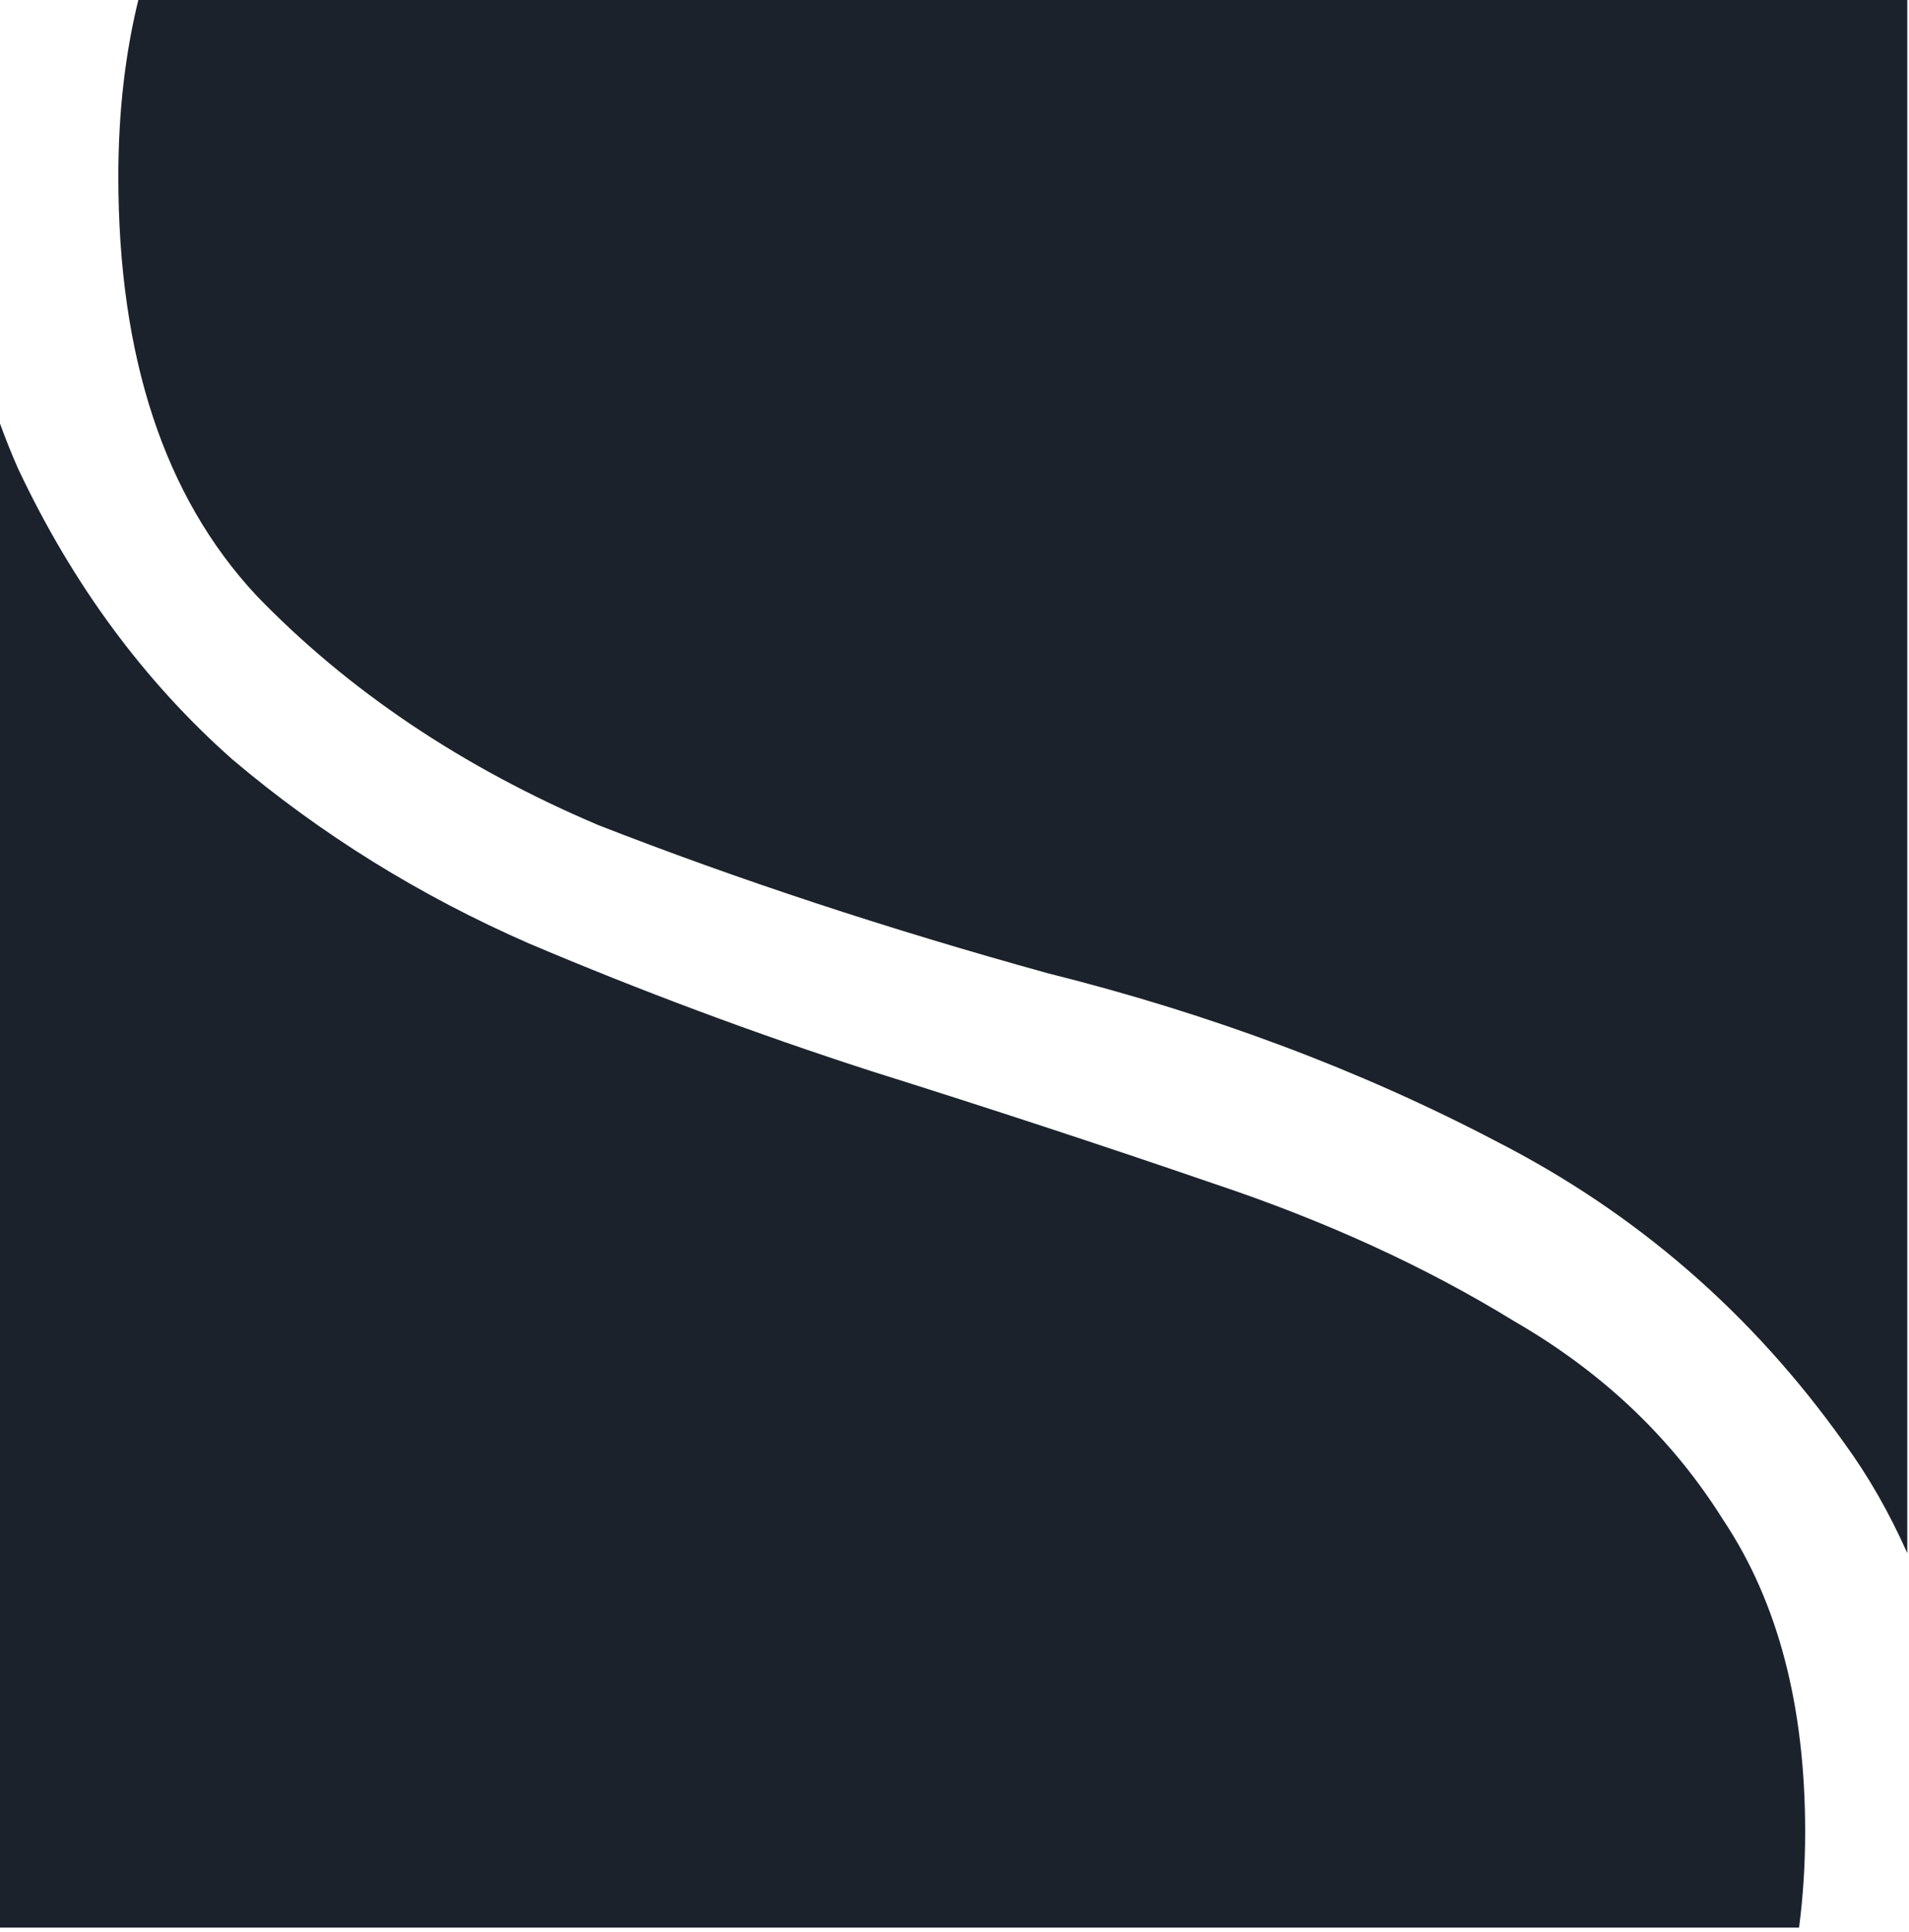
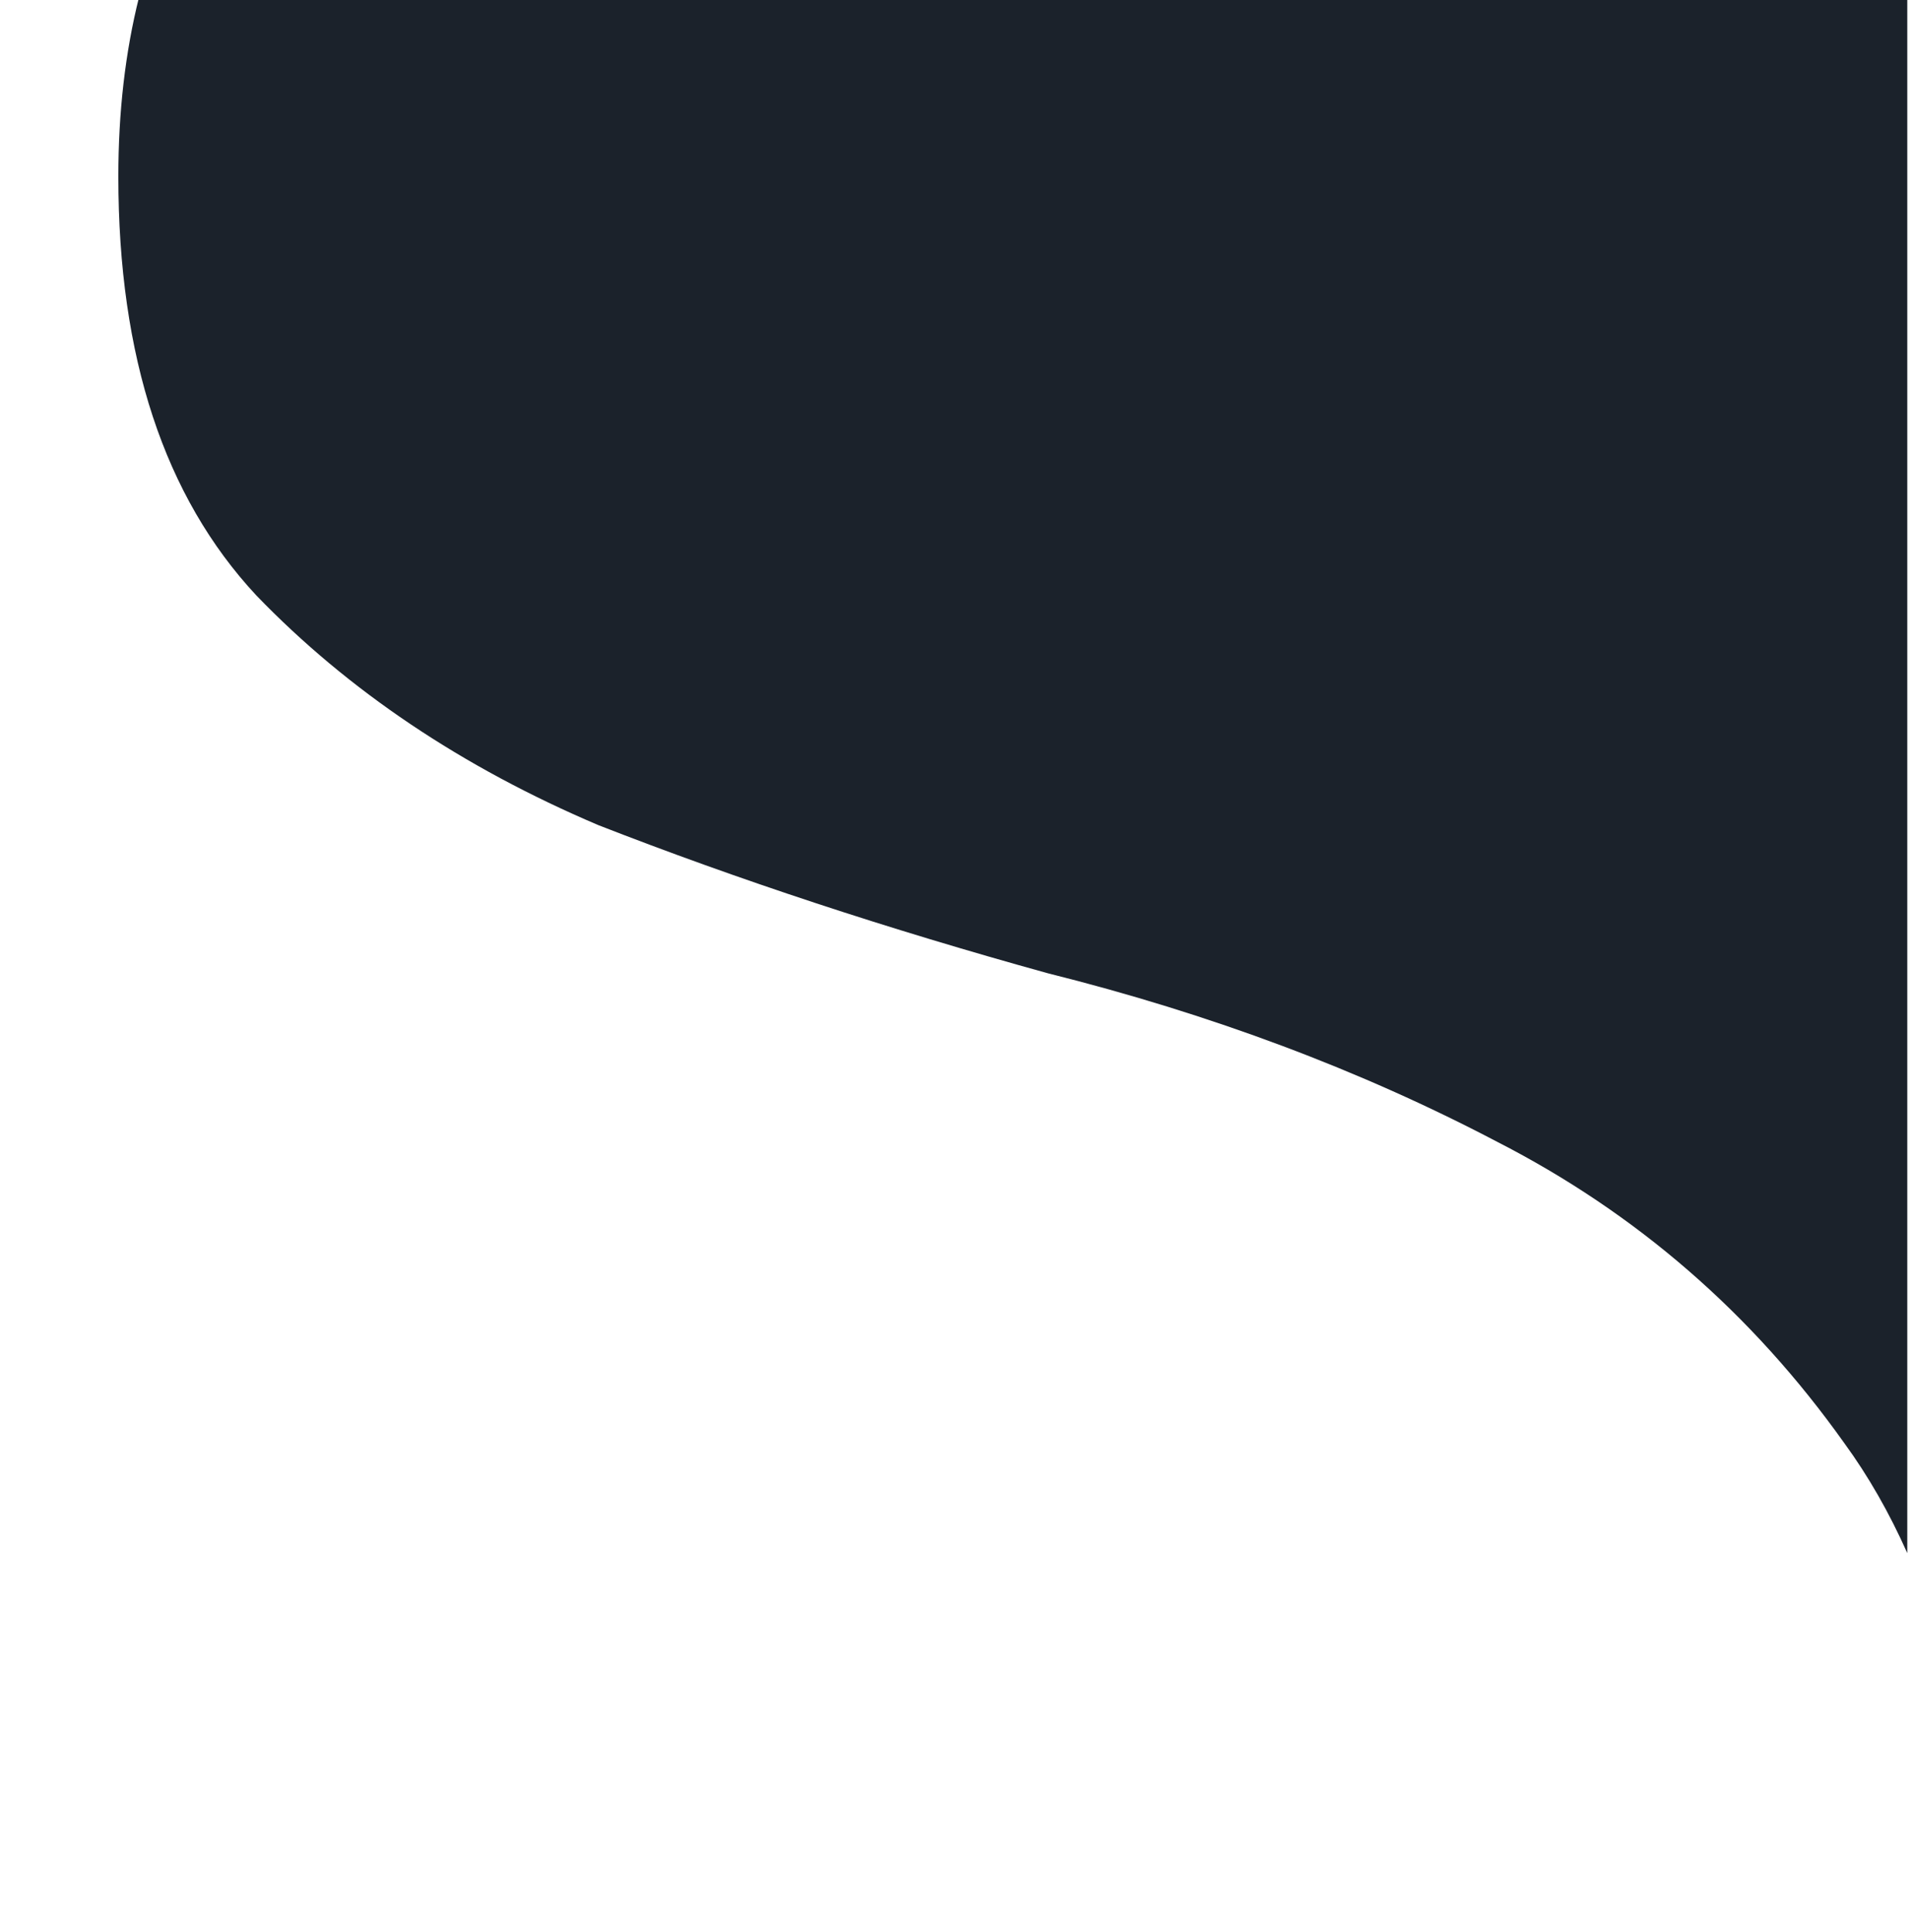
<svg xmlns="http://www.w3.org/2000/svg" xmlns:ns1="http://sodipodi.sourceforge.net/DTD/sodipodi-0.dtd" xmlns:ns2="http://www.inkscape.org/namespaces/inkscape" id="svg5" version="1.1" viewBox="0 0 30.356 30.72" height="30.72mm" width="30.356mm" ns1:docname="Icon.svg" ns2:version="1.2.2 (b0a84865, 2022-12-01)">
  <ns1:namedview id="namedview8" pagecolor="#ffffff" bordercolor="#000000" borderopacity="0.25" ns2:showpageshadow="2" ns2:pageopacity="0.0" ns2:pagecheckerboard="0" ns2:deskcolor="#d1d1d1" ns2:document-units="mm" showgrid="false" ns2:zoom="1.7001418" ns2:cx="17.351494" ns2:cy="54.701319" ns2:window-width="1512" ns2:window-height="848" ns2:window-x="0" ns2:window-y="38" ns2:window-maximized="1" ns2:current-layer="g2102-0" />
  <defs id="defs2" />
  <g id="layer1" transform="translate(-10.652,-60.347)">
    <g id="g2102-0" transform="matrix(0.548,0,0,0.548,1.856,-8.723)">
-       <path style="fill:#1b222b;stroke-width:0.165;fill-opacity:1" d="m 16.04,138.298 v 43.674 h 52.215 c 0.117,-0.9 0.177,-1.827 0.177,-2.781 0,-3.655 -0.79,-6.668 -2.371,-9.038 -1.482,-2.371 -3.506,-4.297 -6.075,-5.778 -2.568,-1.58 -5.482,-2.914 -8.742,-4 -3.161,-1.087 -6.47,-2.173 -9.927,-3.26 -3.358,-1.087 -6.667,-2.321 -9.927,-3.704 -3.161,-1.383 -6.026,-3.161 -8.594,-5.334 -2.568,-2.272 -4.642,-5.087 -6.223,-8.445 -0.19,-0.431 -0.368,-0.875 -0.533,-1.332 z" id="path2032-6-2" ns2:export-filename="path2032-6-2.jpg" ns2:export-xdpi="334.69495" ns2:export-ydpi="334.69495" />
      <path style="fill:#1b222b;stroke-width:0.165;fill-opacity:1" d="m 20.087,125.952 c -0.401,1.599 -0.602,3.336 -0.602,5.212 0,5.235 1.334,9.285 4.001,12.15 2.667,2.766 5.976,4.989 9.927,6.668 4.05,1.58 8.396,3.013 13.038,4.297 4.741,1.185 9.088,2.815 13.039,4.889 4.05,2.074 7.408,4.989 10.075,8.742 0.704,0.964 1.312,2.031 1.83,3.195 v -45.153 z" id="rect1920-4-2-1-9" />
    </g>
  </g>
</svg>